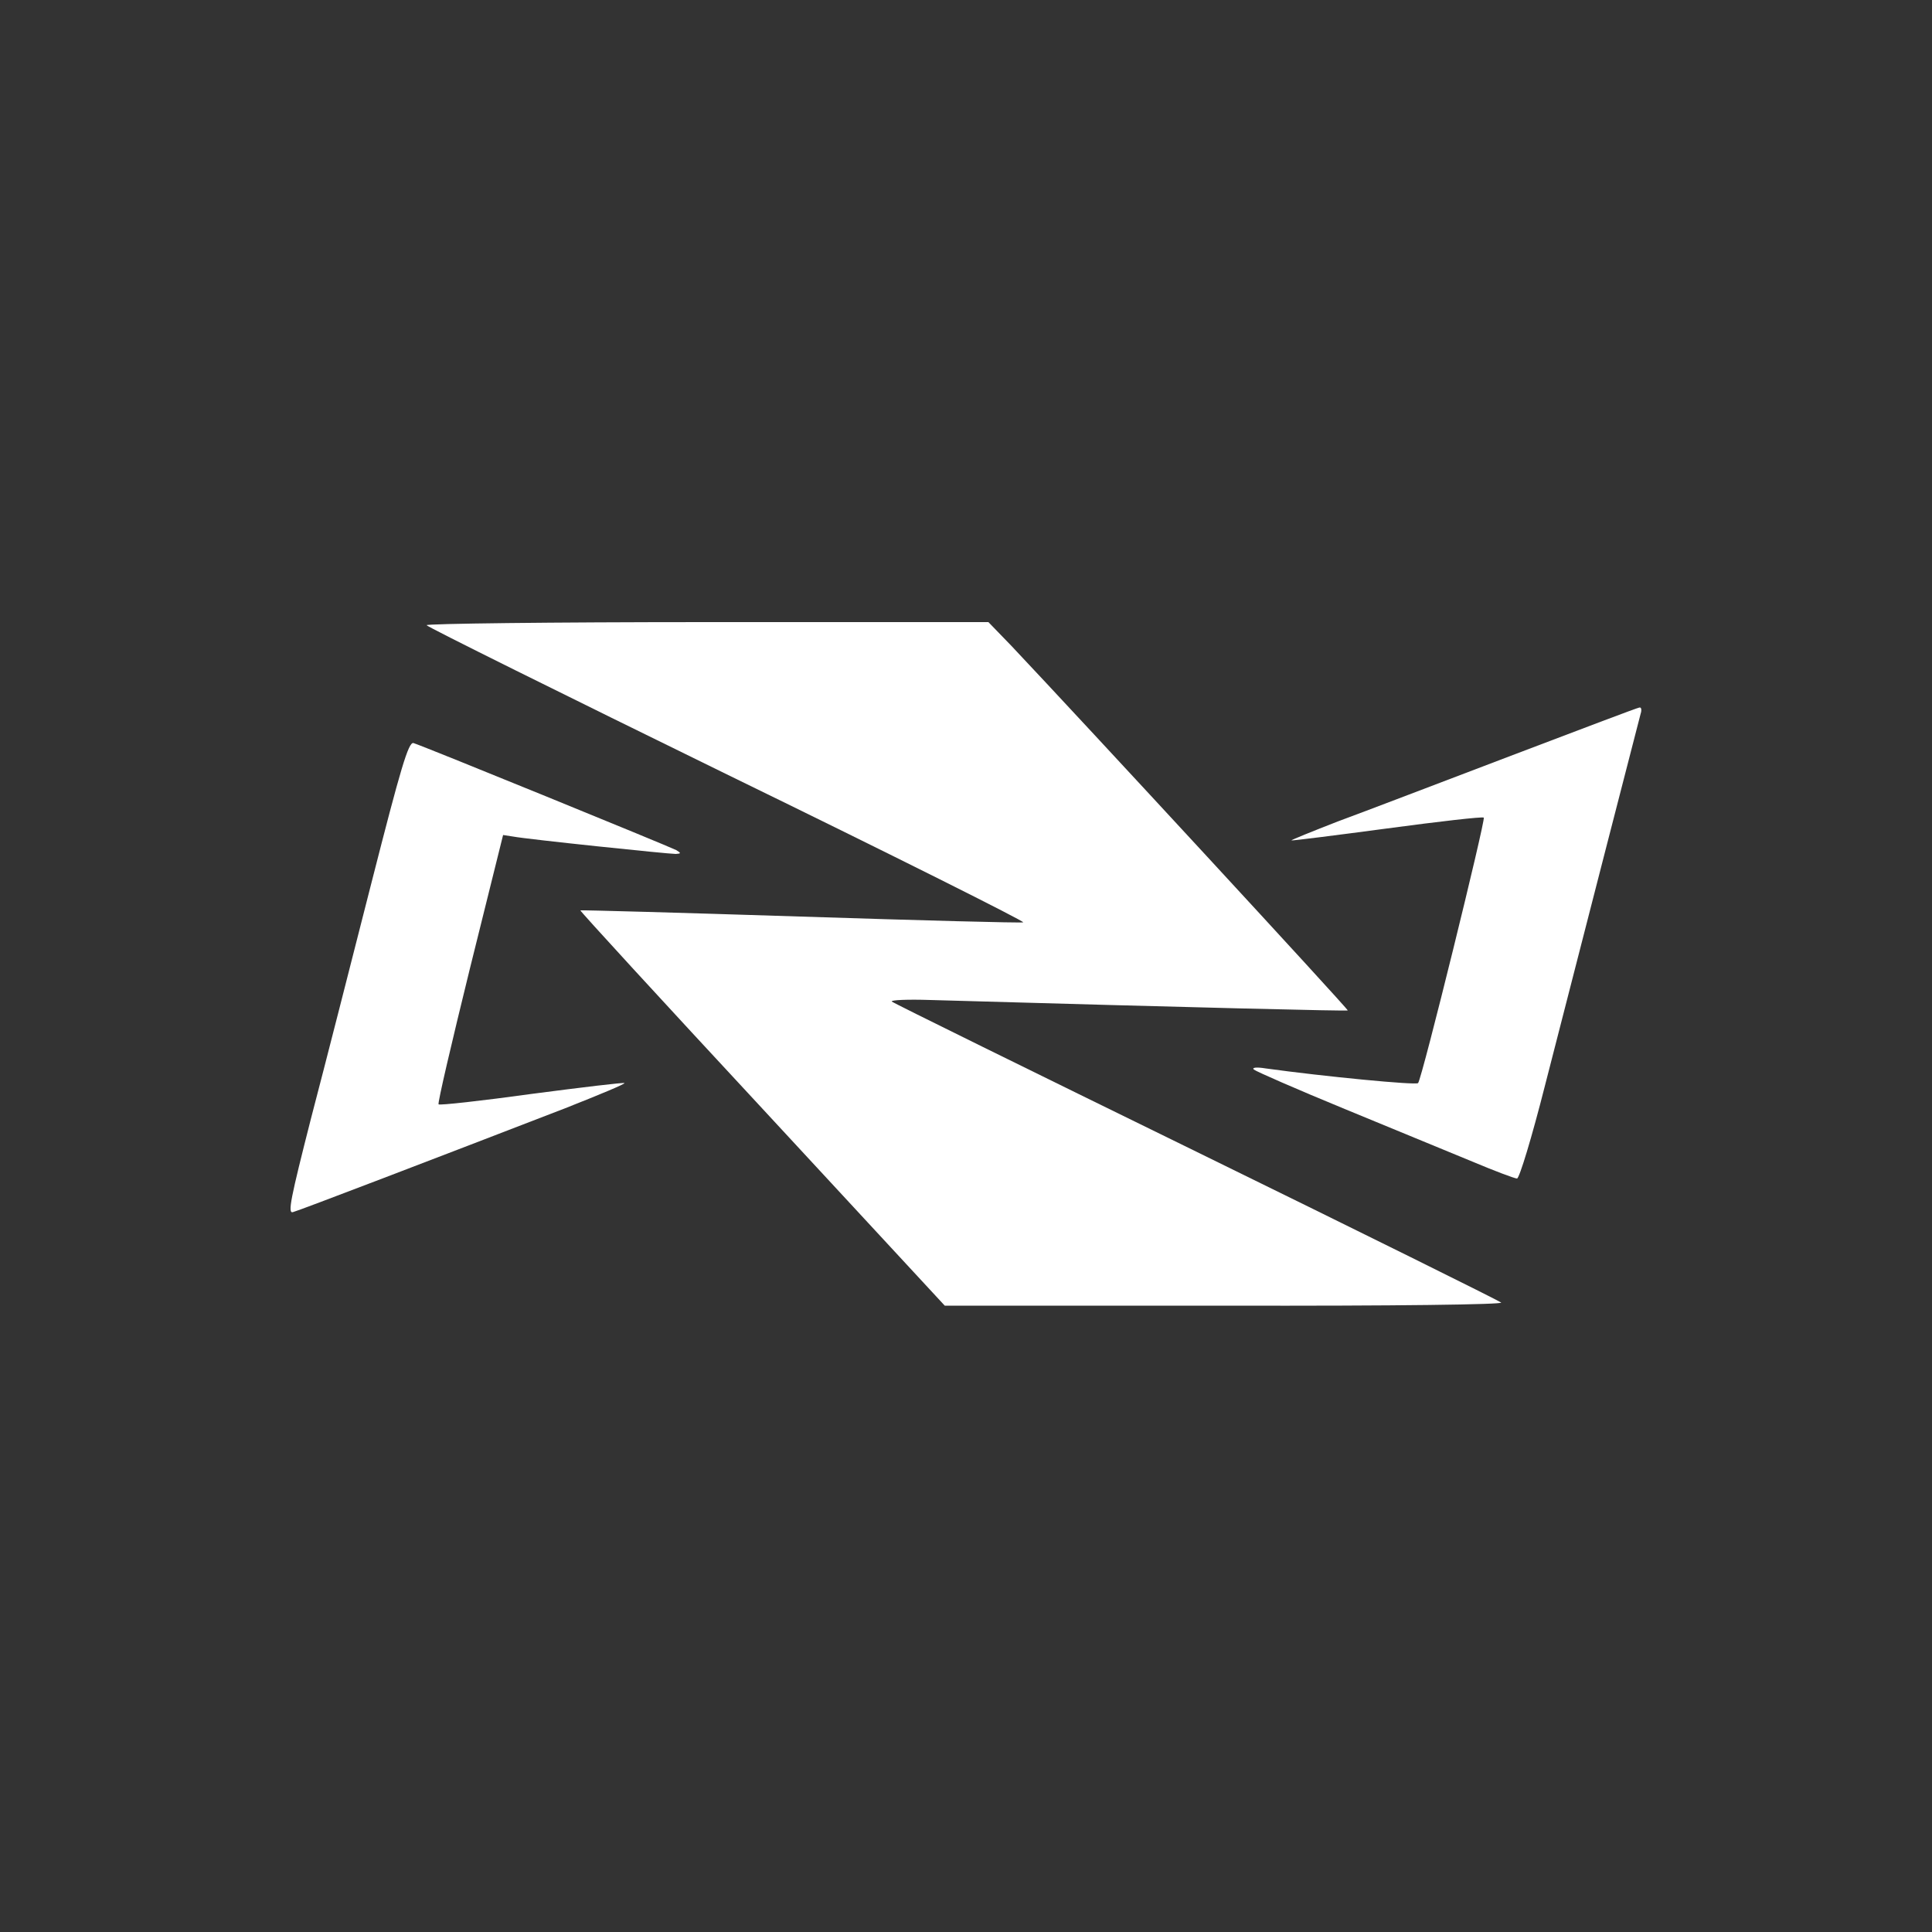
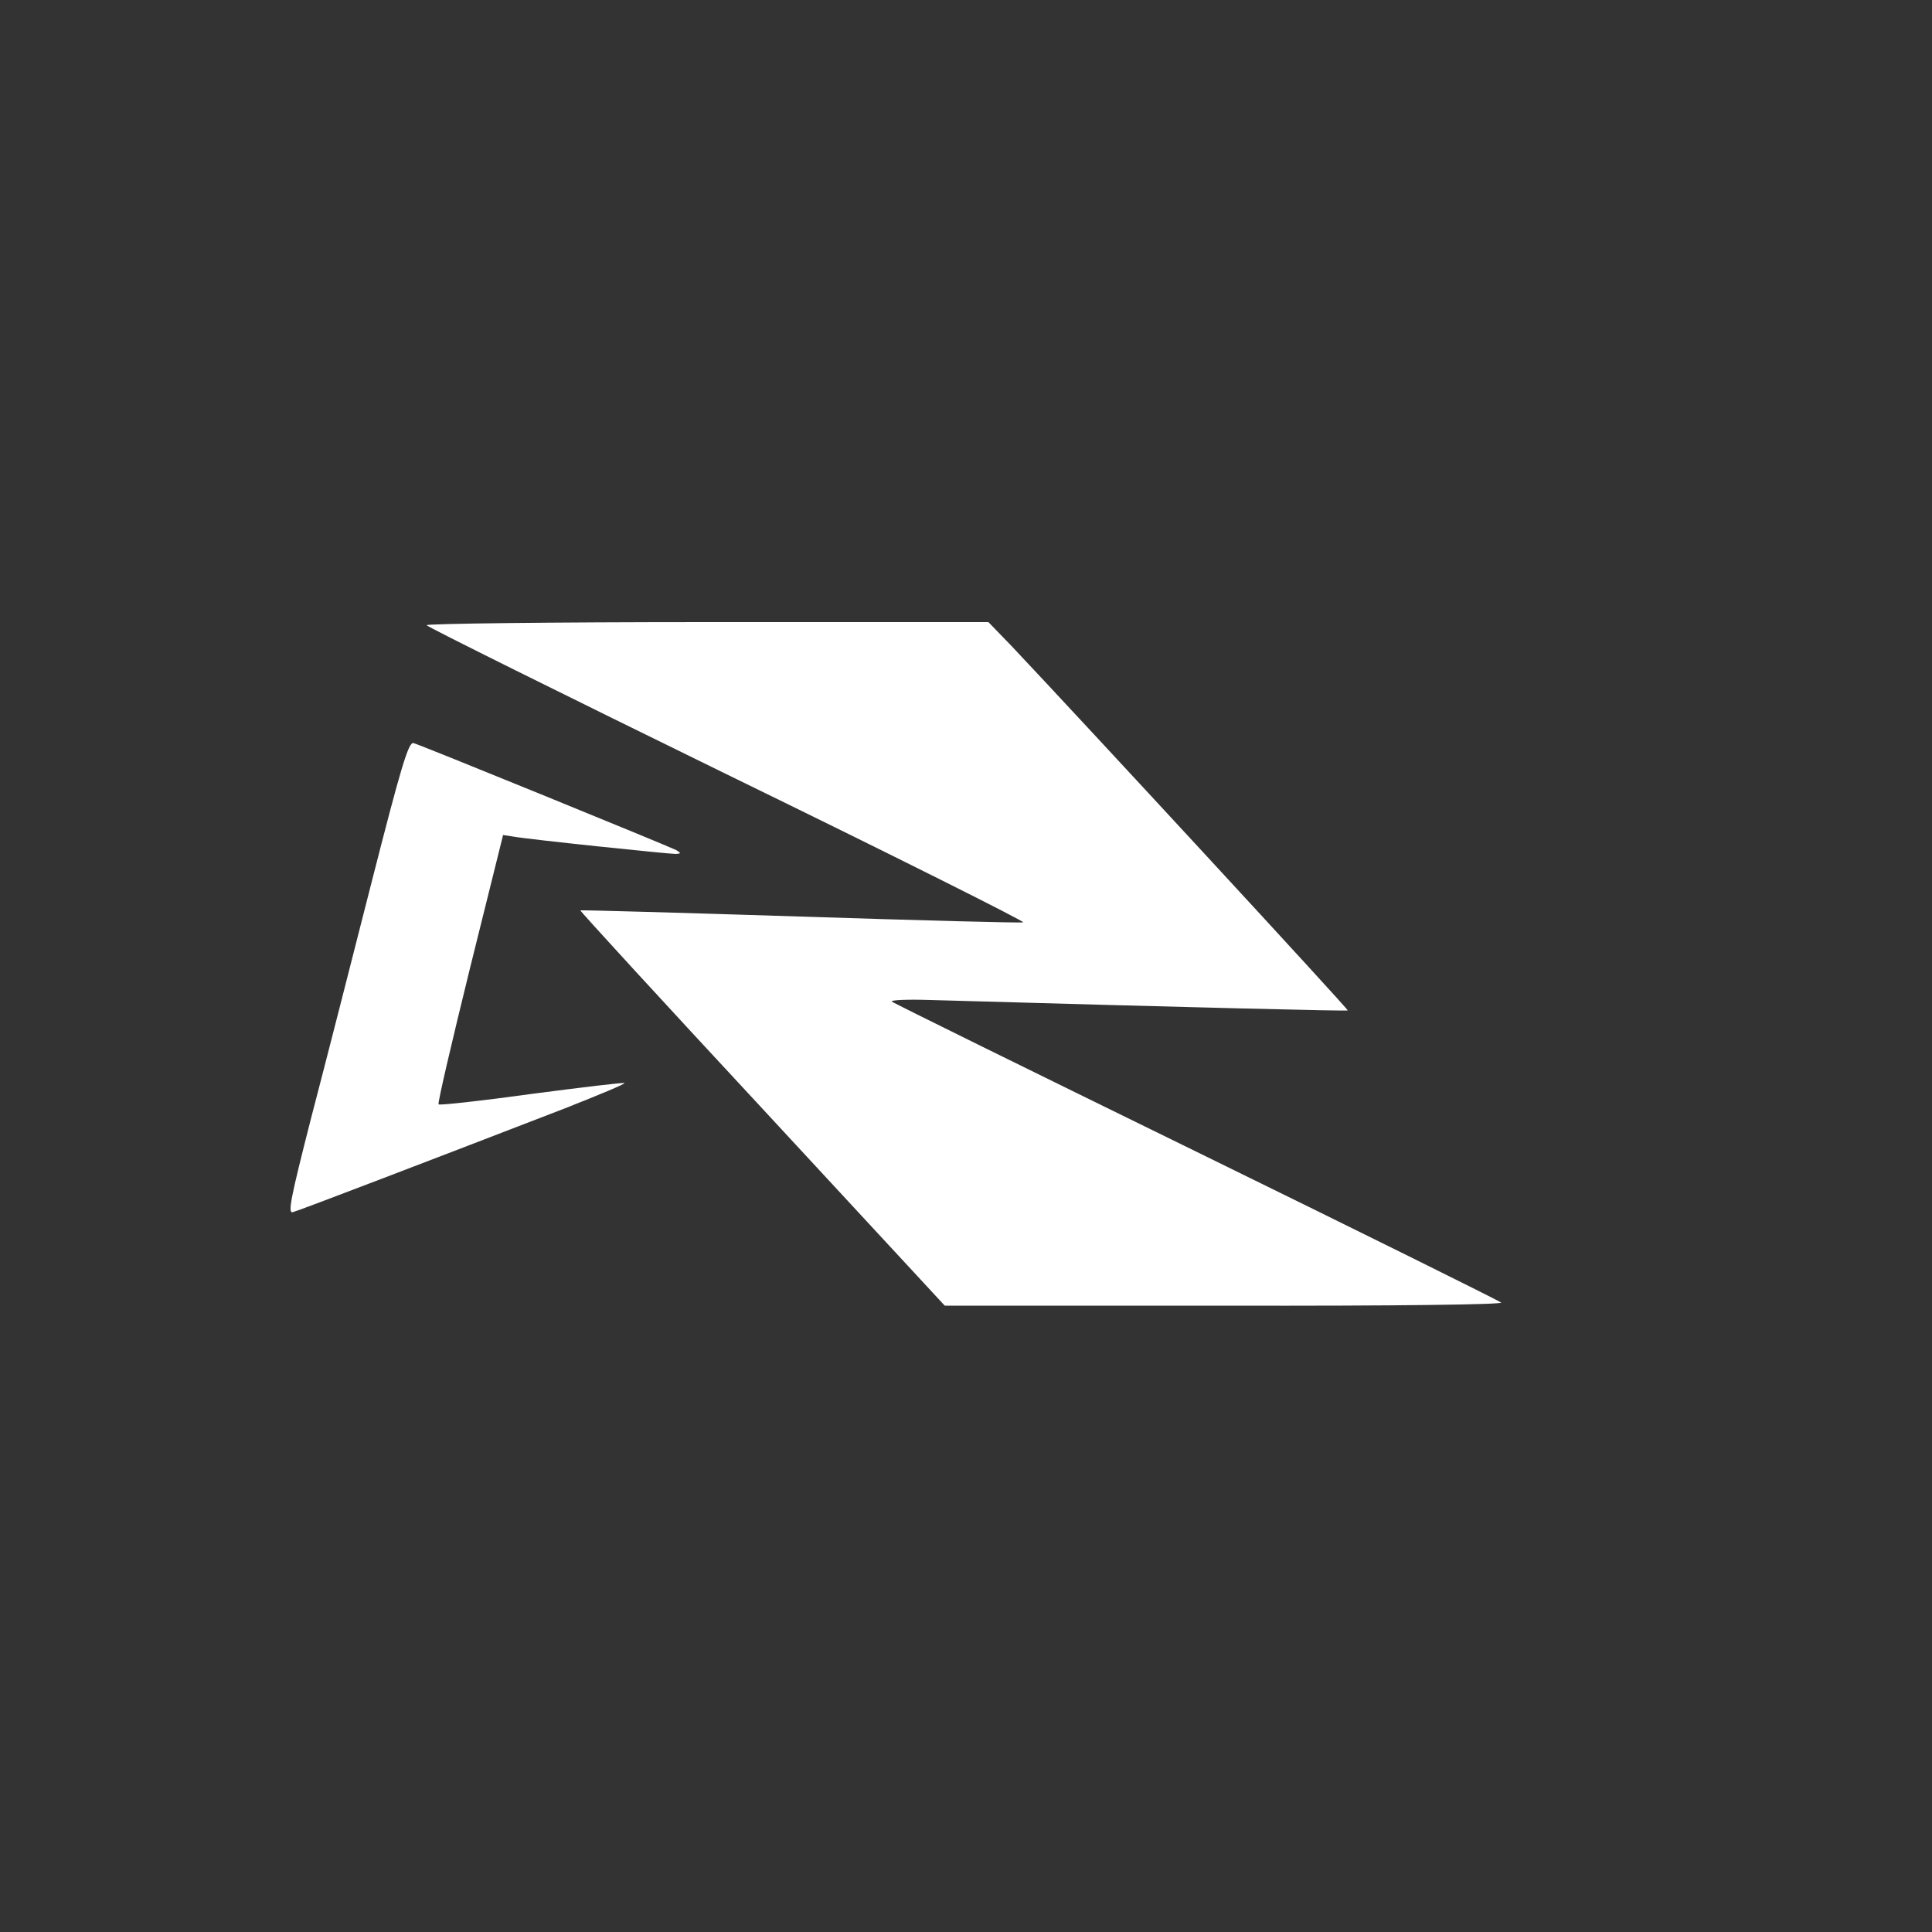
<svg xmlns="http://www.w3.org/2000/svg" version="1.2" viewBox="0 0 500 500" width="100" height="100">
  <rect x="0" y="0" width="500" height="500" fill="#333333" stroke="none" />
  <title>marvel-rivals-logo-1</title>
  <style>
		.s0 { fill: #ffffff } 
	</style>
  <g>
    <path class="s0" d="m110.4 161.8c0.3 0.5 35.4 17.9 78.1 38.8 42.7 20.8 77 38 76.3 38.1-0.7 0.2-26.7-0.5-57.8-1.5-31.1-1-56.6-1.7-56.8-1.6-0.2 0.1 21 23.2 47 51.2l47.3 51.1h72.5c44.9 0.1 72-0.3 71.5-0.8-0.6-0.5-36.1-18.1-79-39.1-42.9-21-78.3-38.4-78.7-38.8-0.4-0.4 4.1-0.6 10-0.4 70.1 2 107.8 2.9 108 2.7 0.3-0.2-68.6-74.8-87-94.3l-6-6.2h-72.9c-40.2 0-72.8 0.4-72.5 0.8z" />
-     <path class="s0" d="m391 195.6c-17.9 6.8-38 14.5-44.8 17-6.7 2.6-12.1 4.8-12 4.9 0.2 0.1 11.3-1.3 24.8-3.1 13.4-1.8 24.7-3.1 25-2.8 0.5 0.6-16 67.6-17 68.7-0.5 0.6-24.3-1.7-39.5-3.8-2.4-0.4-3.6-0.2-3 0.3 0.6 0.5 11.1 5.1 23.5 10.2 12.4 5.1 27.2 11.2 33 13.6 5.7 2.4 11 4.4 11.6 4.4 0.6 0 3.8-10.5 7.3-24.3 10.1-39.4 24.2-94.1 24.7-96 0.3-0.9 0.2-1.7-0.3-1.6-0.4 0-15.4 5.7-33.3 12.5z" />
    <path class="s0" d="m96.2 228.2c-5.1 20-12.1 47.5-15.7 61.2-5.3 20.8-6.1 24.7-4.7 24.3 1.6-0.4 37.6-14.2 70.5-26.9 8.6-3.4 15.6-6.3 15.3-6.5-0.2-0.2-11 1.1-24 2.8-13 1.8-23.9 3-24.1 2.7-0.3-0.2 3.4-16 8.1-35.1l8.6-34.6 2.6 0.4c3.7 0.7 40.1 4.5 42.1 4.5 1.4-0.1 1.4-0.2 0.1-1-1.7-0.9-65.6-27-68-27.7-1.3-0.3-3.3 6.5-10.8 35.9z" />
  </g>
</svg>